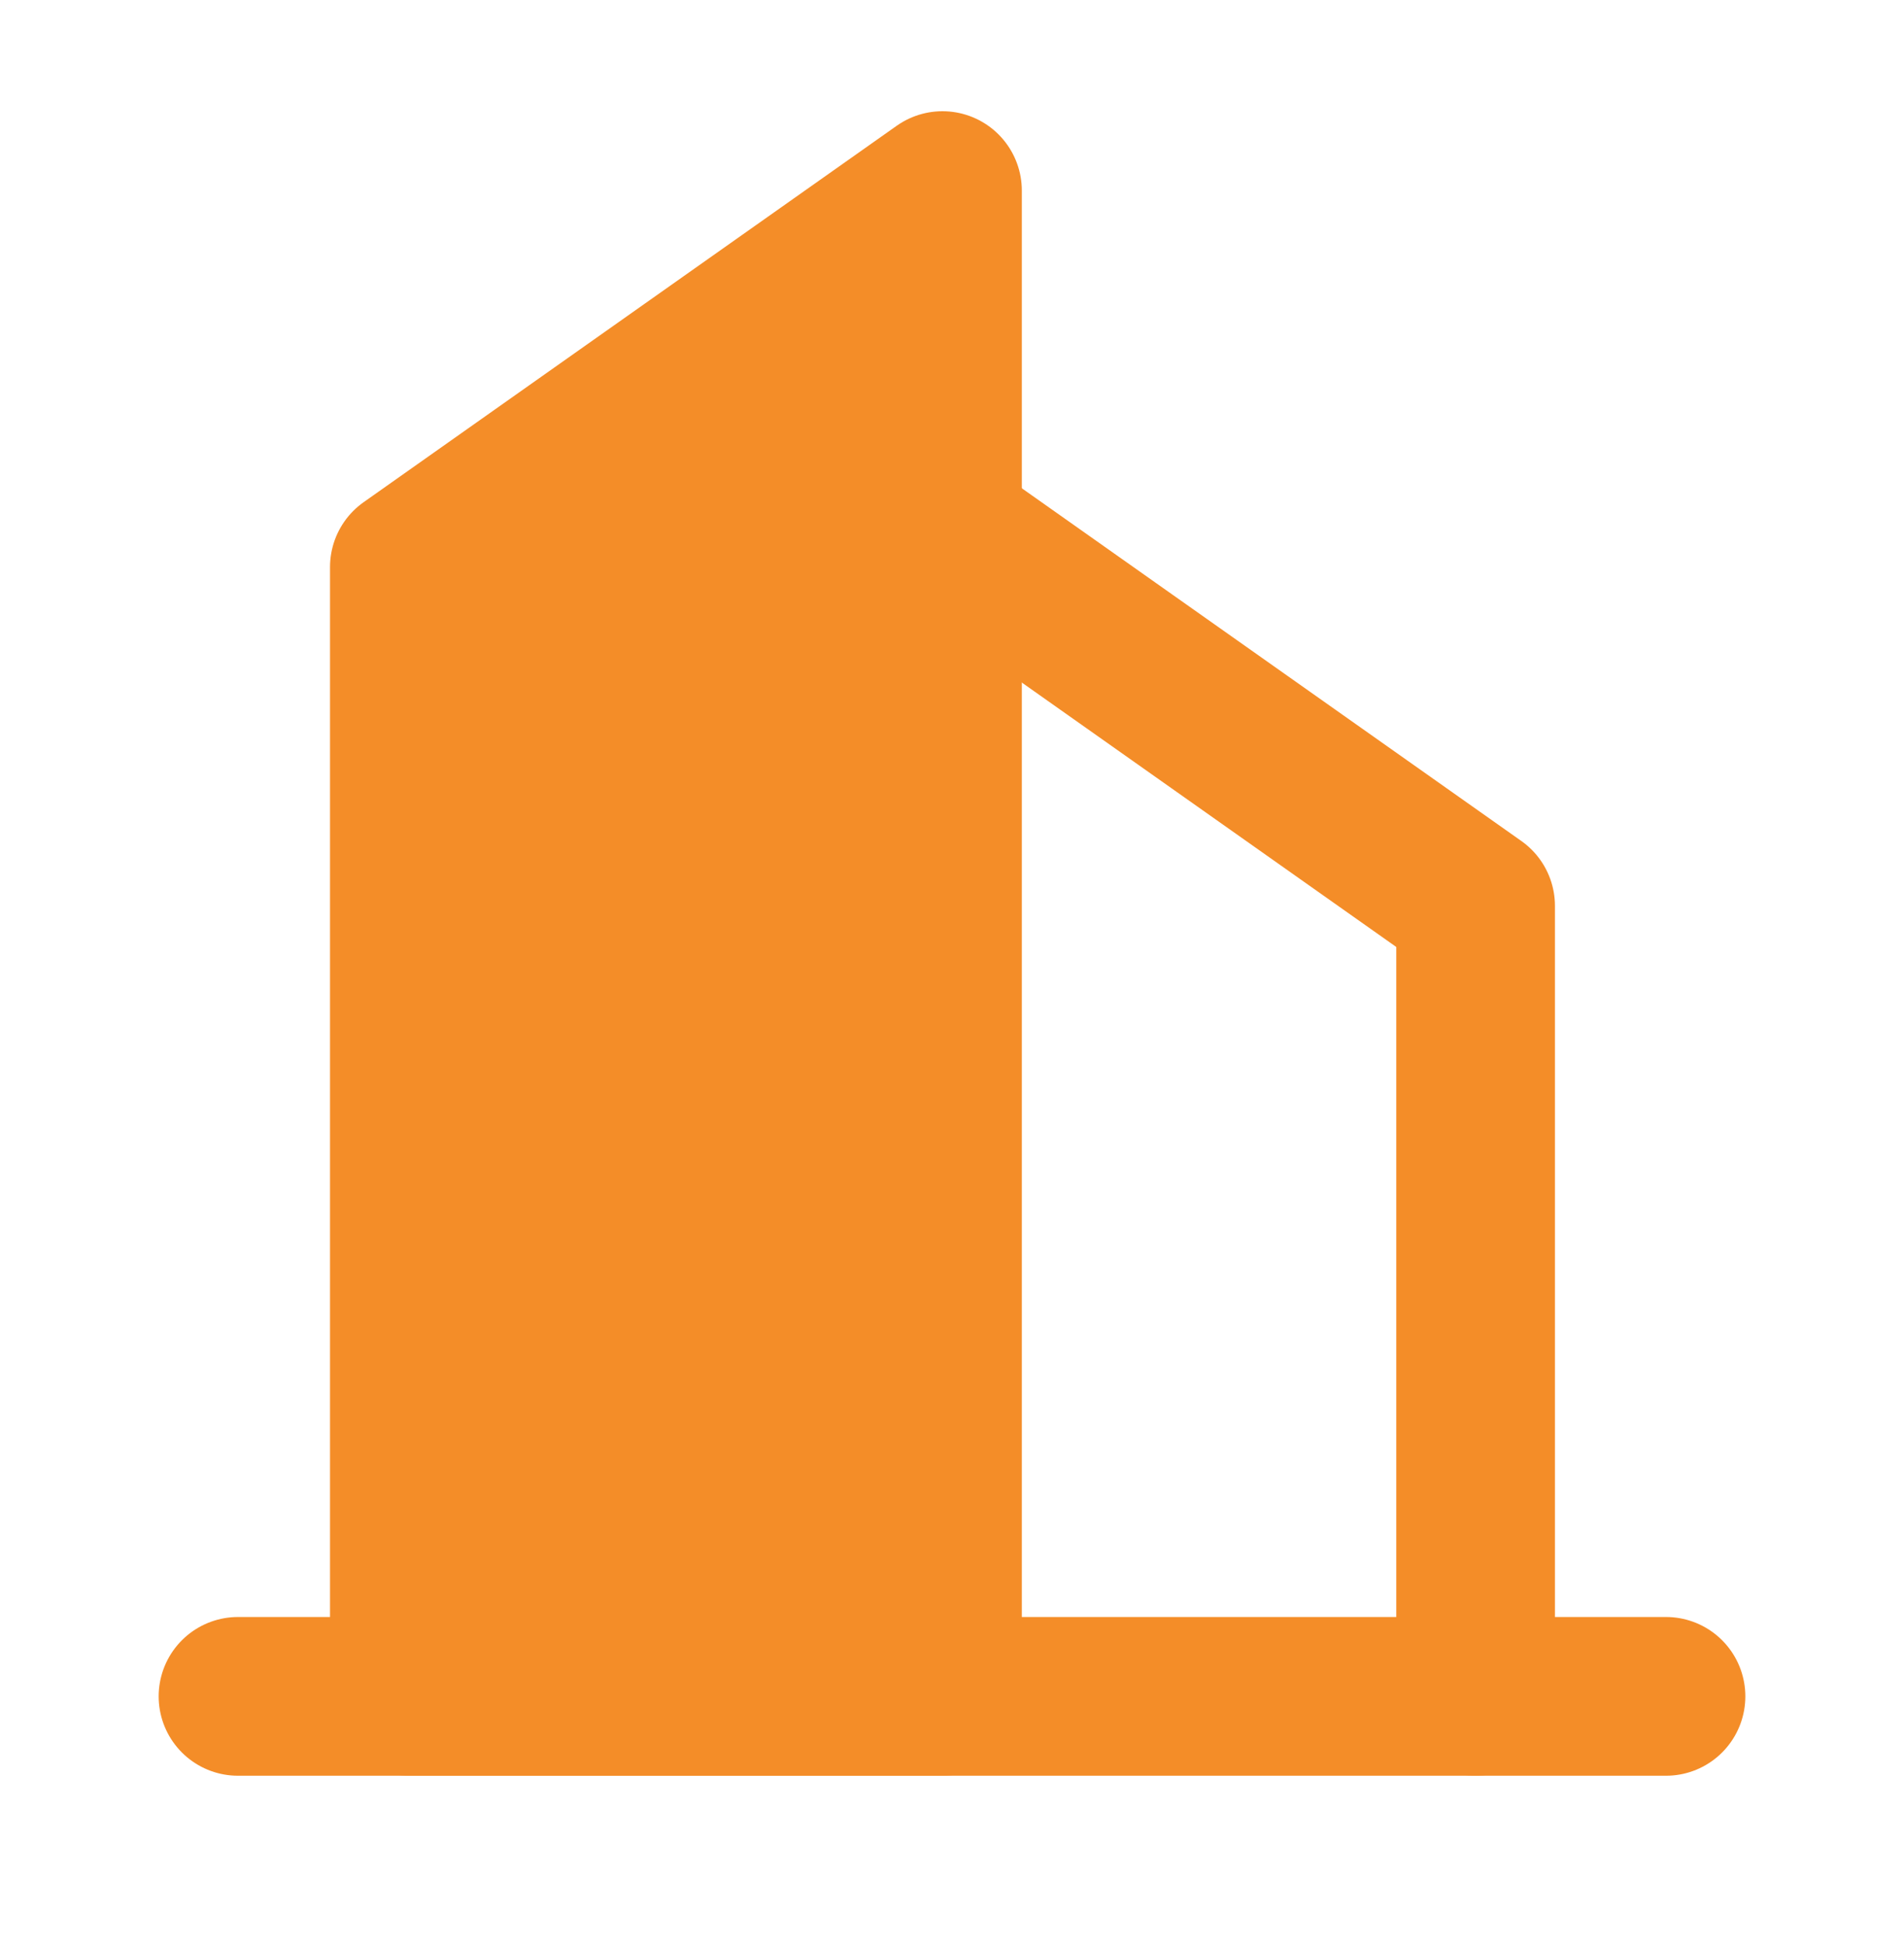
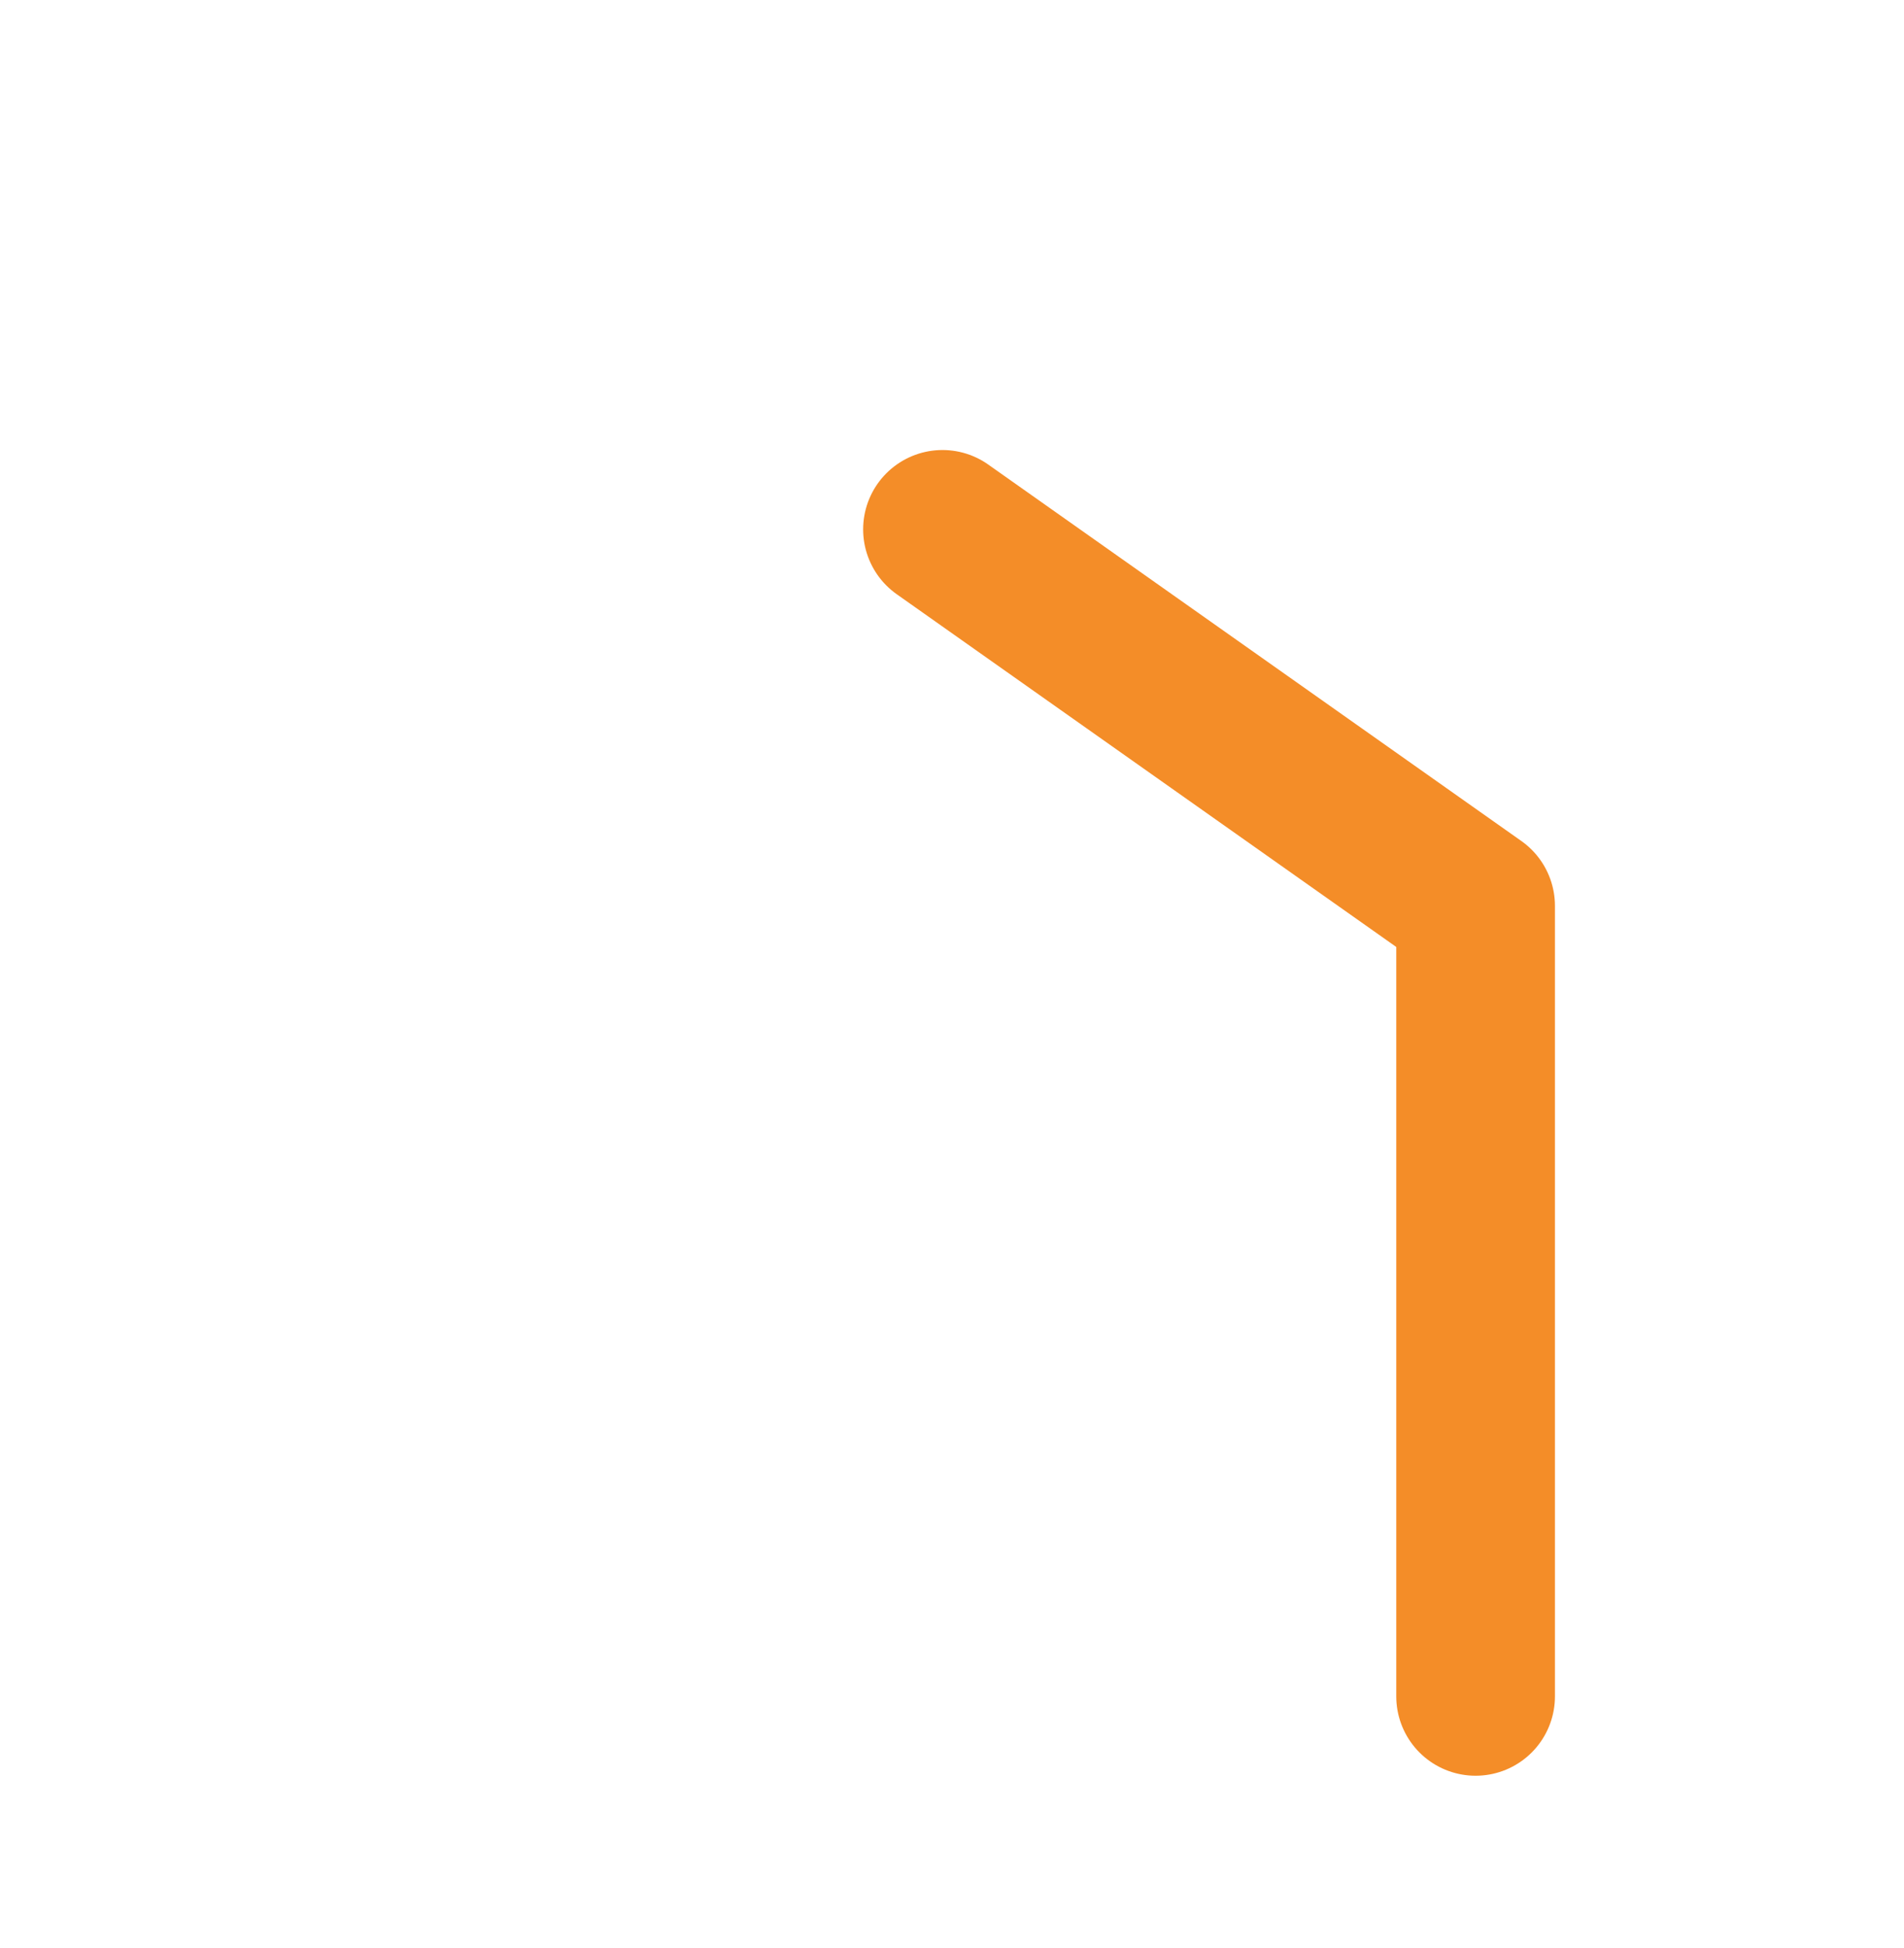
<svg xmlns="http://www.w3.org/2000/svg" width="44px" height="45px" viewBox="0 0 44 45" version="1.1">
  <title>编组 11备份</title>
  <g id="页面-1" stroke="none" stroke-width="1" fill="none" fill-rule="evenodd">
    <g id="111" transform="translate(-111, -154)">
      <g id="编组-11备份" transform="translate(111, 154)">
-         <rect id="矩形备份-5" stroke="#979797" stroke-width="1.1" fill="#D8D8D8" opacity="0" x="0.55" y="0.55" width="42.9" height="42.927" />
        <g id="编组-9" transform="translate(5.5, 4.403)" stroke="#F48D28" stroke-linecap="round" stroke-linejoin="round" stroke-width="3.667">
-           <polygon id="路径" fill="#F48D28" points="3.96 8.697 16.28 0 16.28 34.787 3.96 34.787" />
          <polyline id="路径" points="16.28 7.827 28.6 16.524 28.6 34.787" />
-           <line x1="0" y1="34.787" x2="33" y2="34.787" id="路径" />
        </g>
      </g>
    </g>
  </g>
</svg>